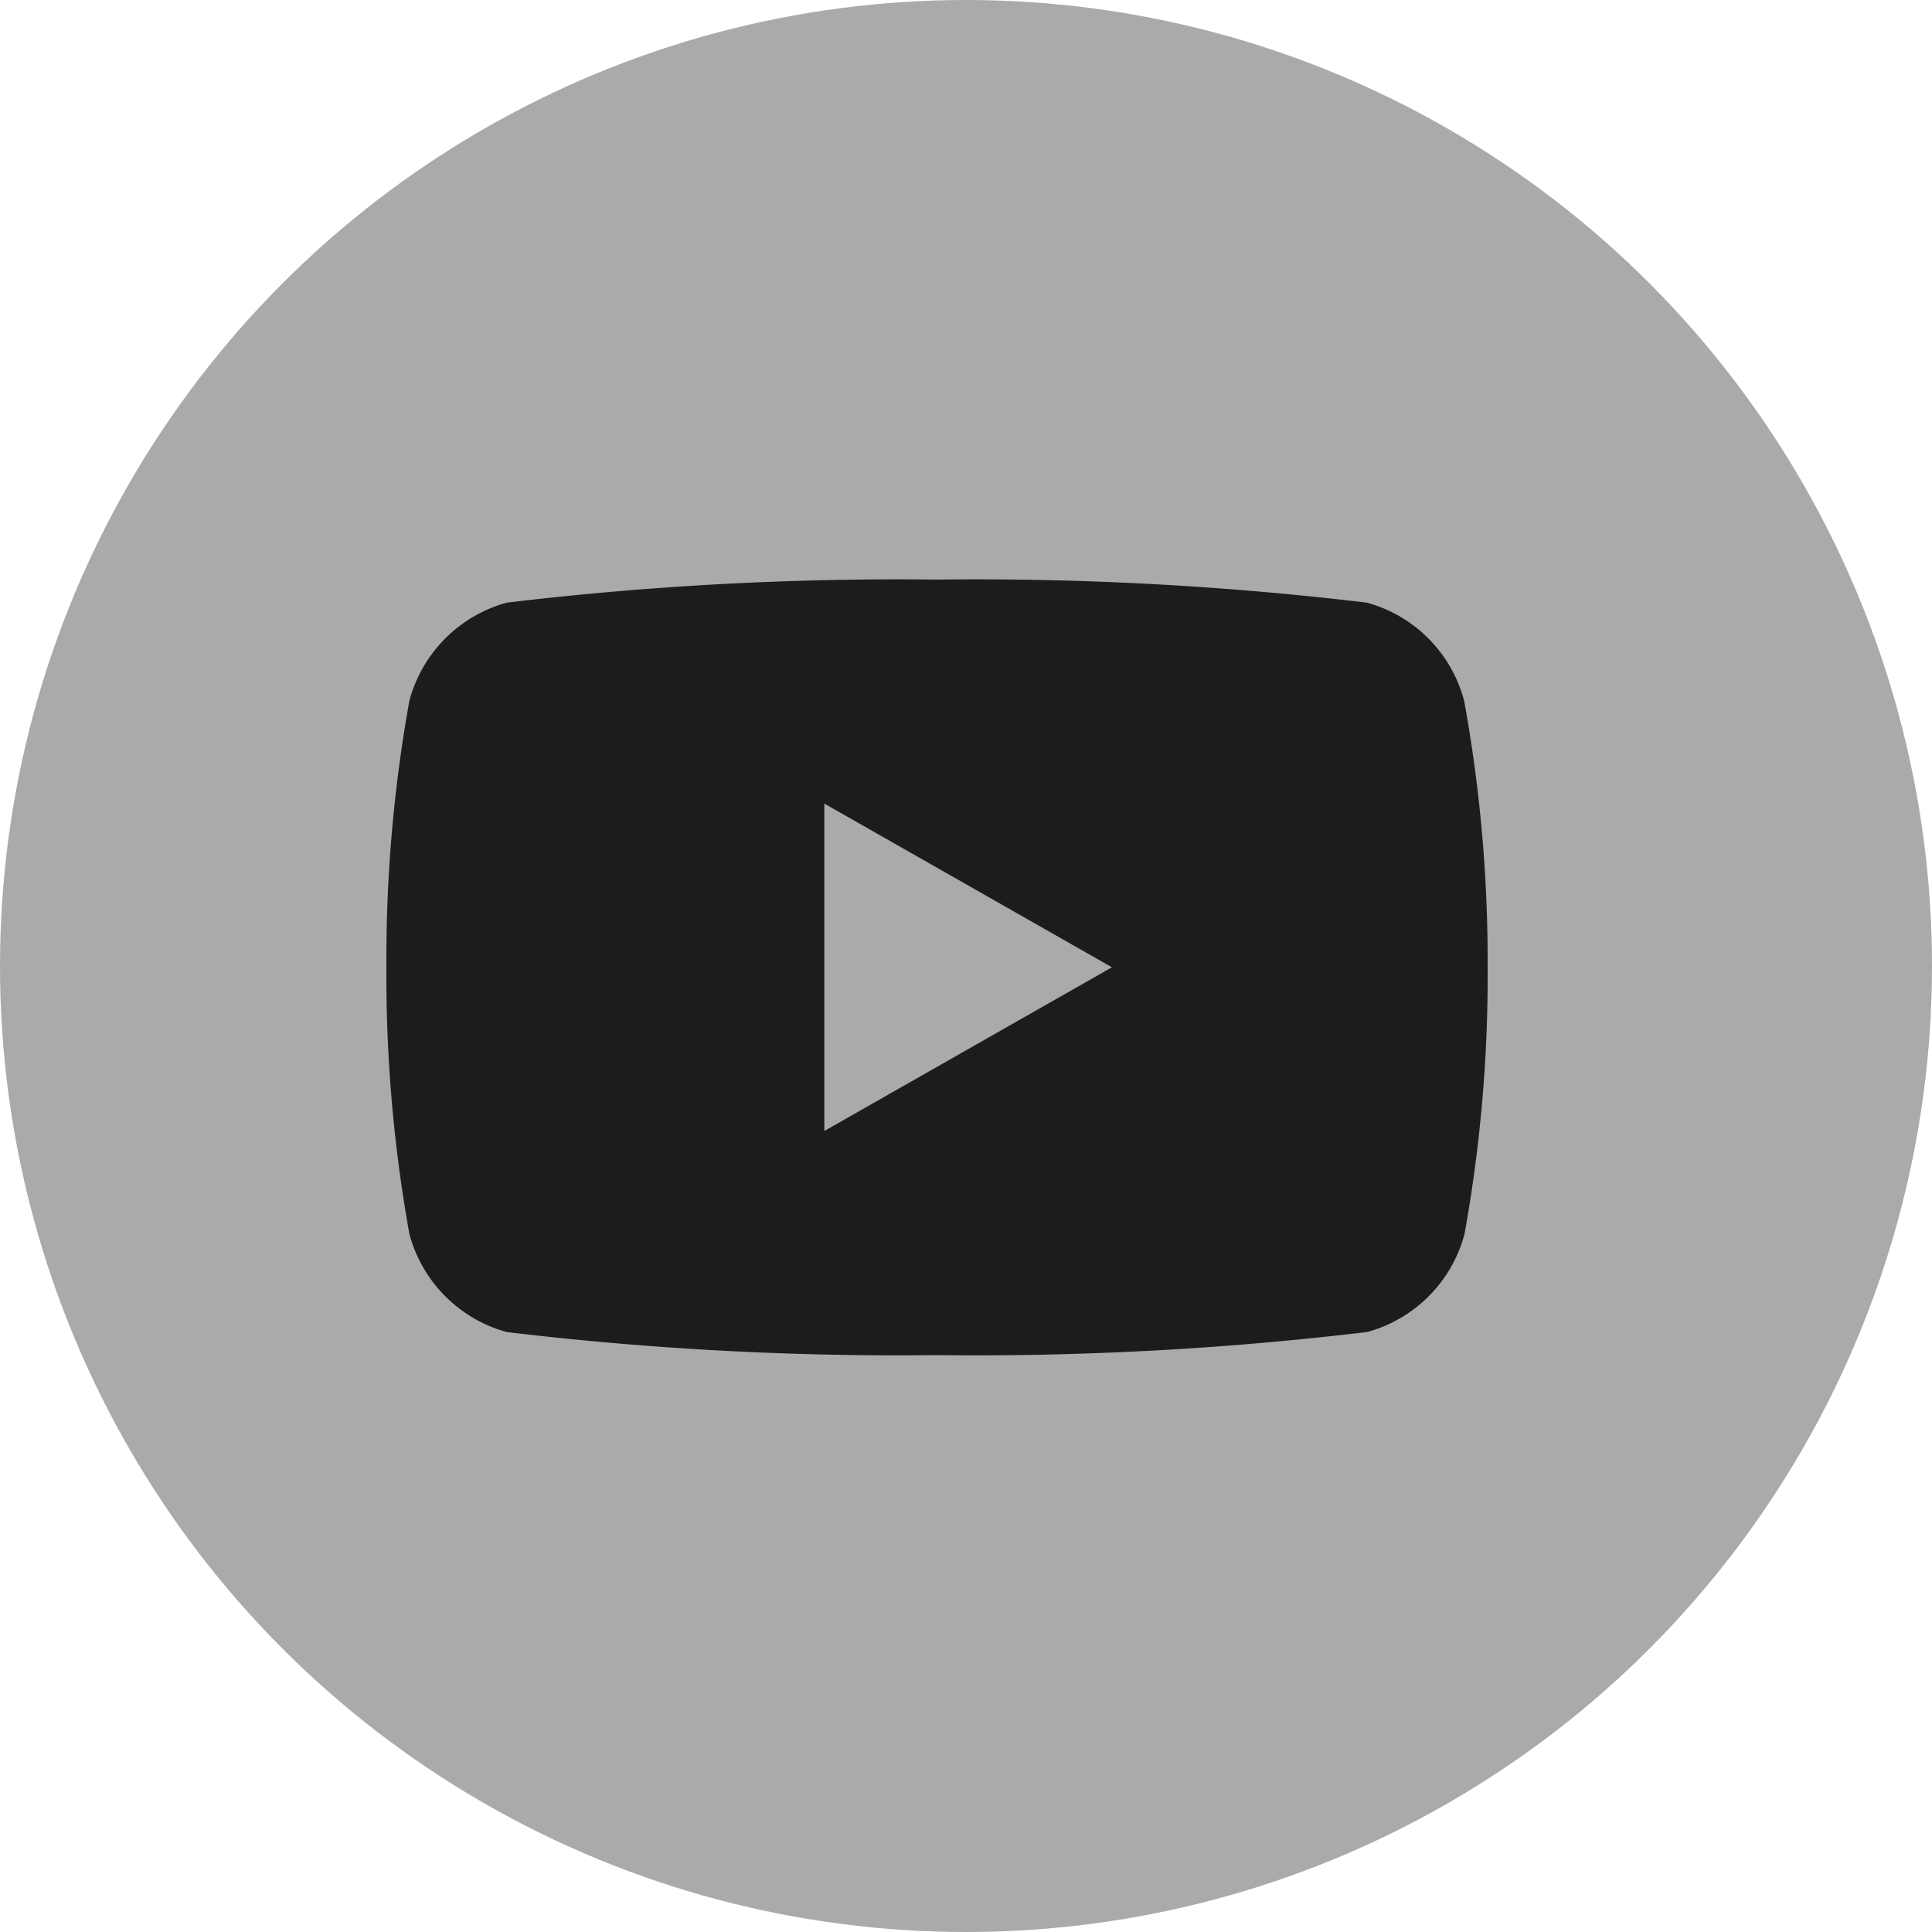
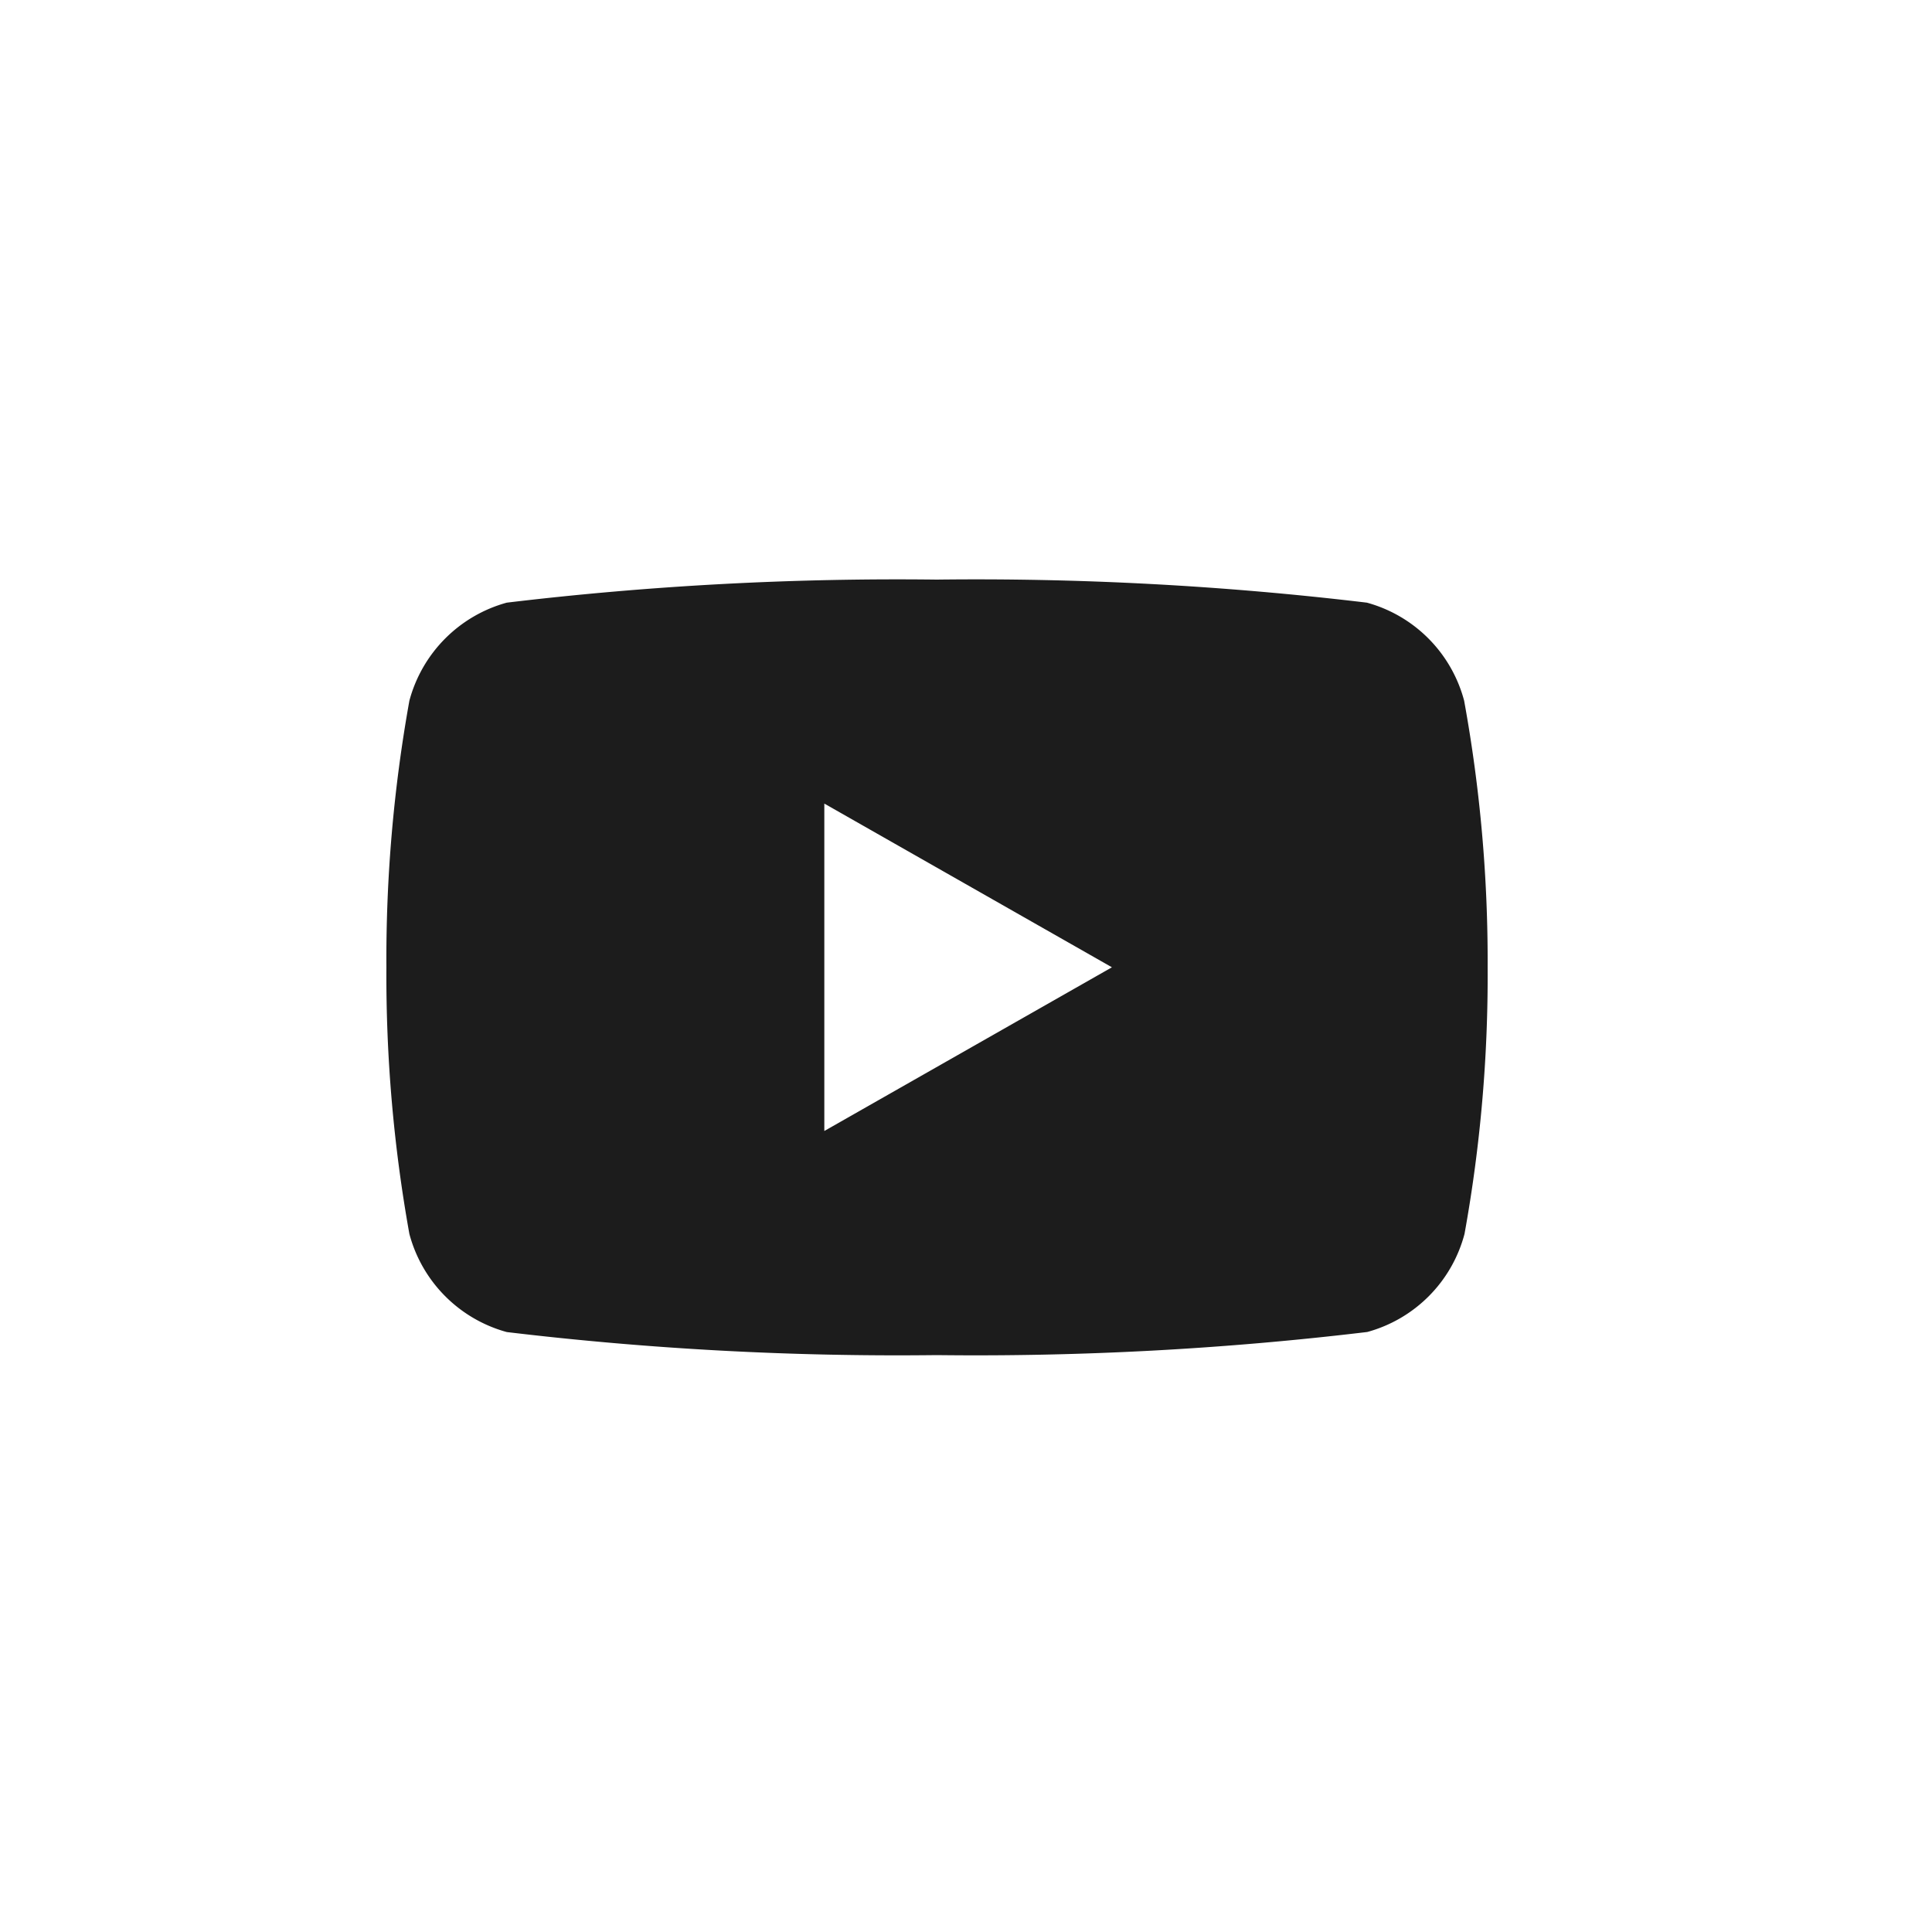
<svg xmlns="http://www.w3.org/2000/svg" width="30" height="30" viewBox="0 0 30 30">
  <g id="Group_2999" data-name="Group 2999" transform="translate(-1765 -988)">
-     <circle id="Ellipse_132" data-name="Ellipse 132" cx="15" cy="15" r="15" transform="translate(1765 988)" fill="#aaa" />
    <path id="Exclusion_10" data-name="Exclusion 10" d="M8.546,12.042a51.023,51.023,0,0,1-6.677-.358A2.154,2.154,0,0,1,.357,10.161,22.672,22.672,0,0,1,0,6.02,22.666,22.666,0,0,1,.357,1.88,2.156,2.156,0,0,1,1.869.358,51.023,51.023,0,0,1,8.546,0a51.069,51.069,0,0,1,6.679.358,2.149,2.149,0,0,1,1.51,1.522A22.531,22.531,0,0,1,17.1,6.02a22.536,22.536,0,0,1-.359,4.14,2.147,2.147,0,0,1-1.51,1.523A51.069,51.069,0,0,1,8.546,12.042ZM6.8,3.478h0V8.562L11.266,6.02,6.8,3.478Z" transform="translate(1771 997)" fill="#1c1c1c" />
  </g>
</svg>